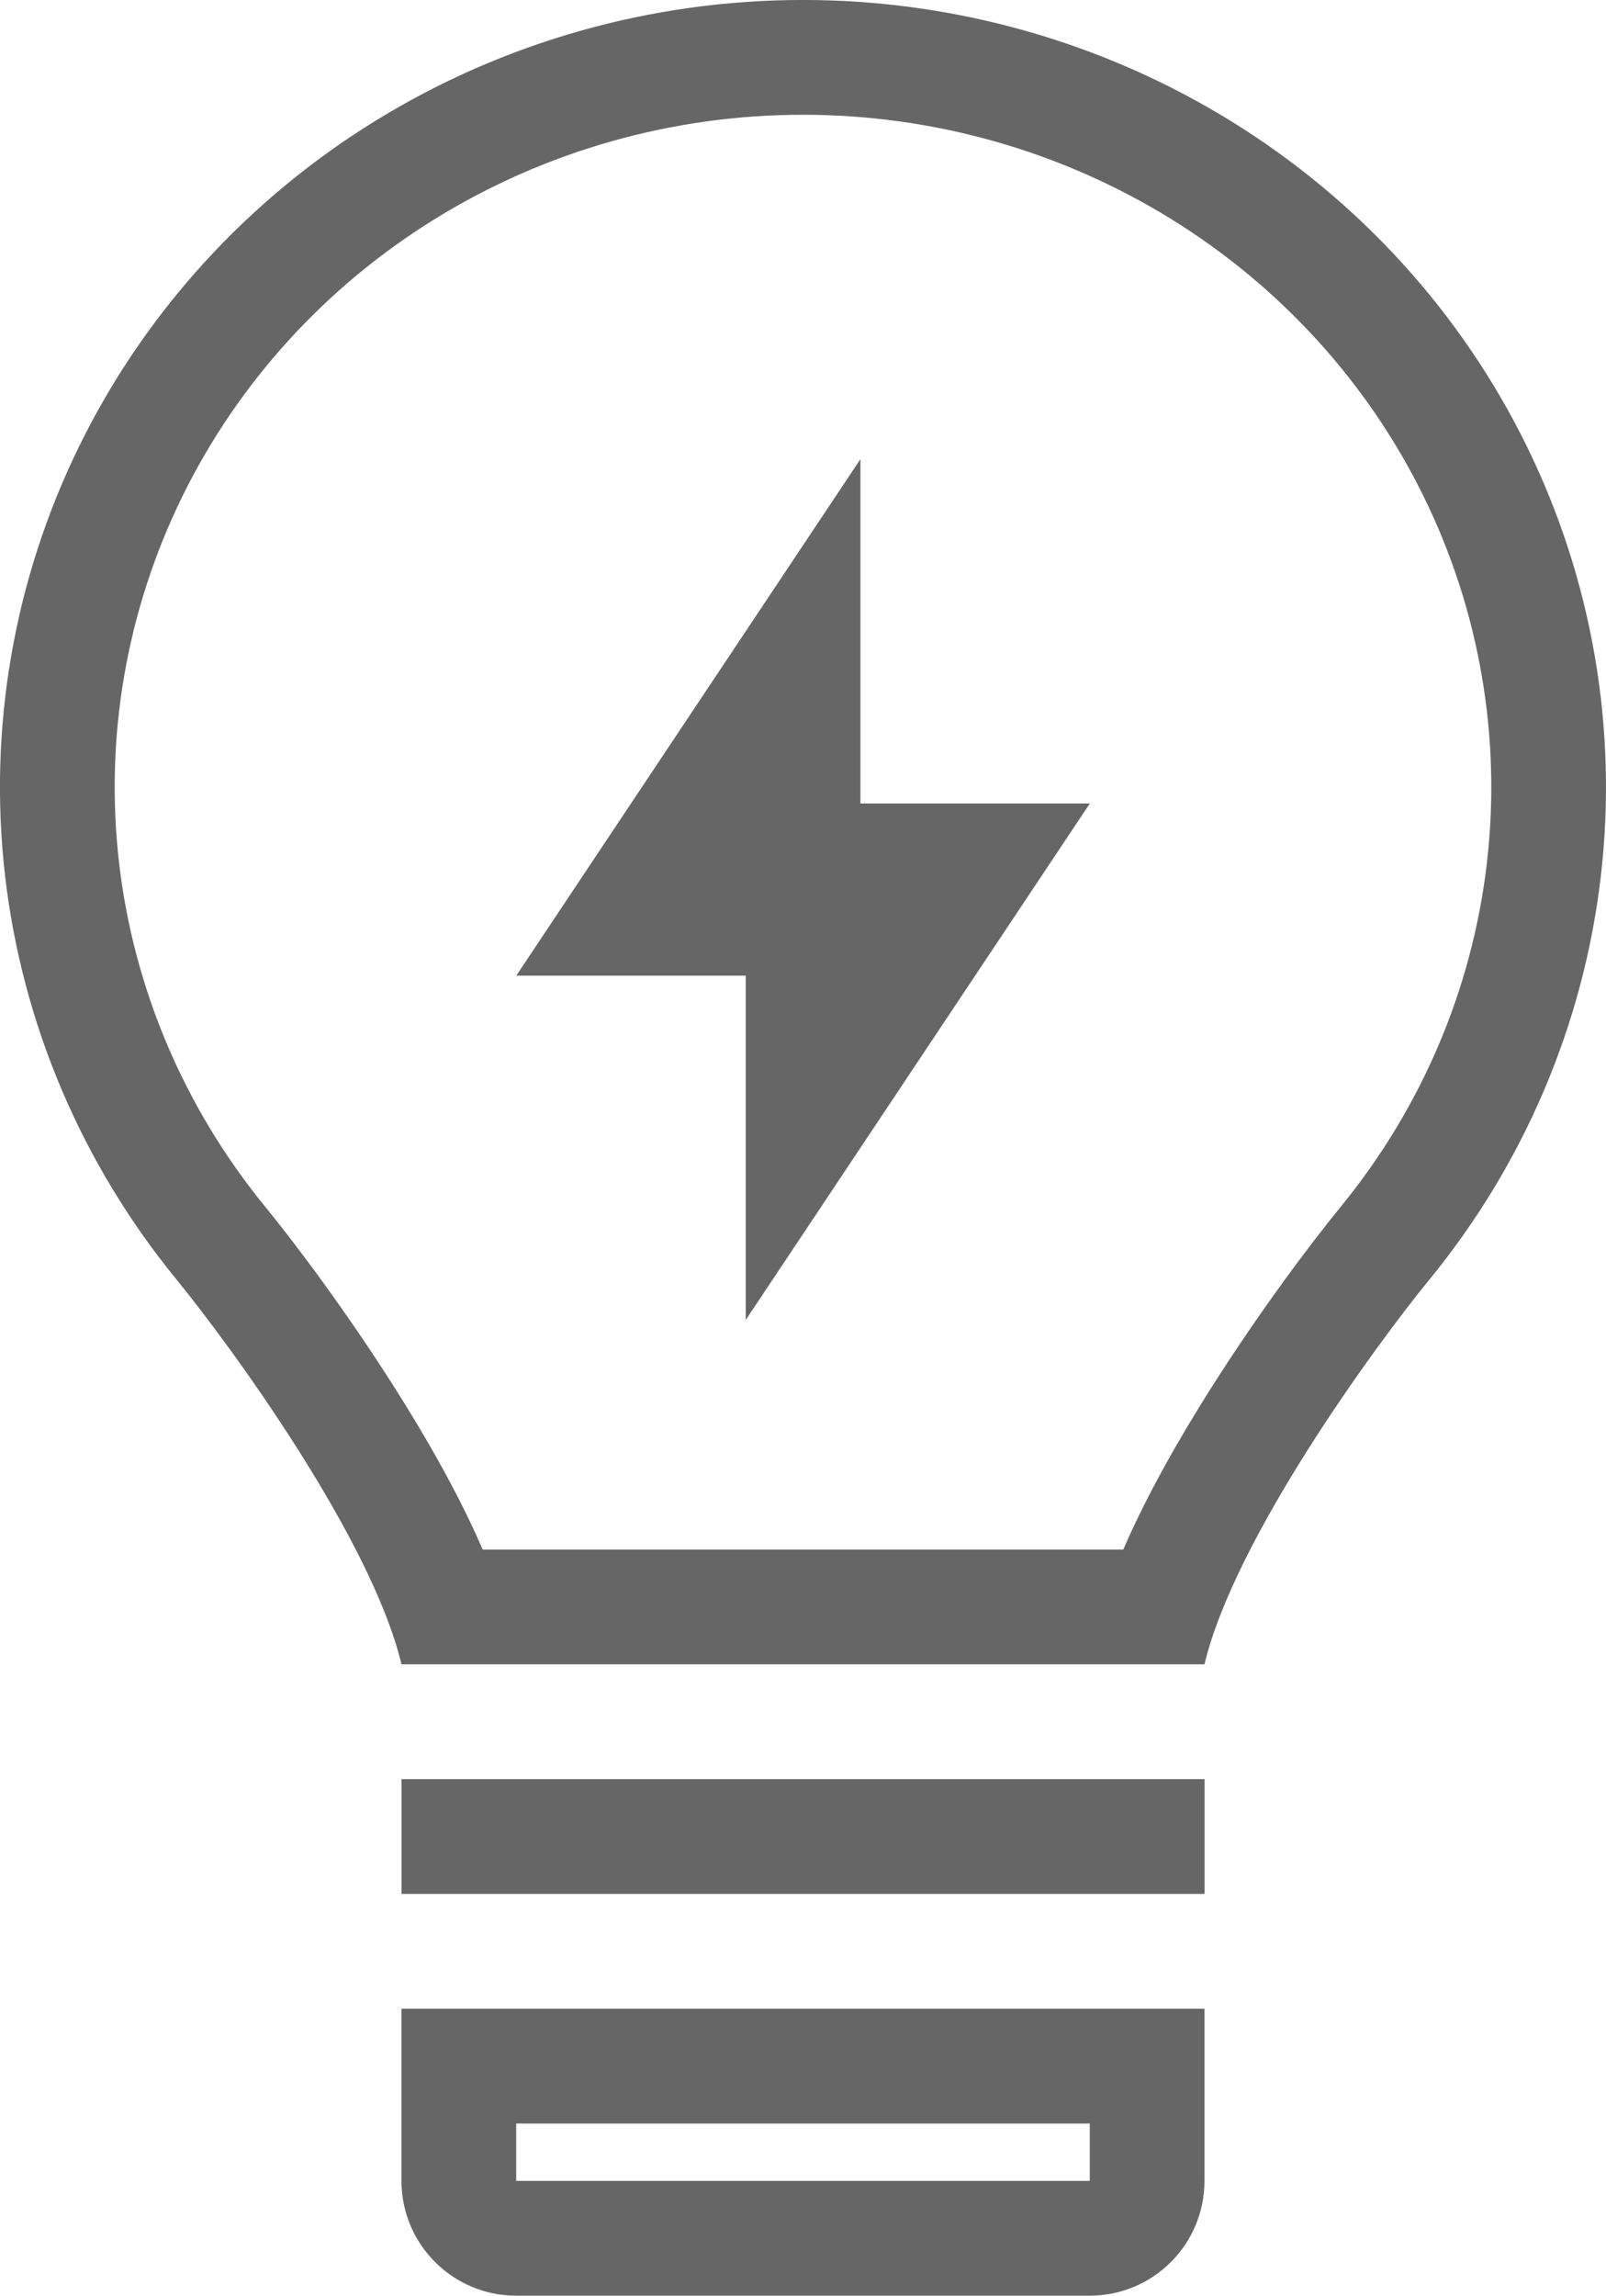
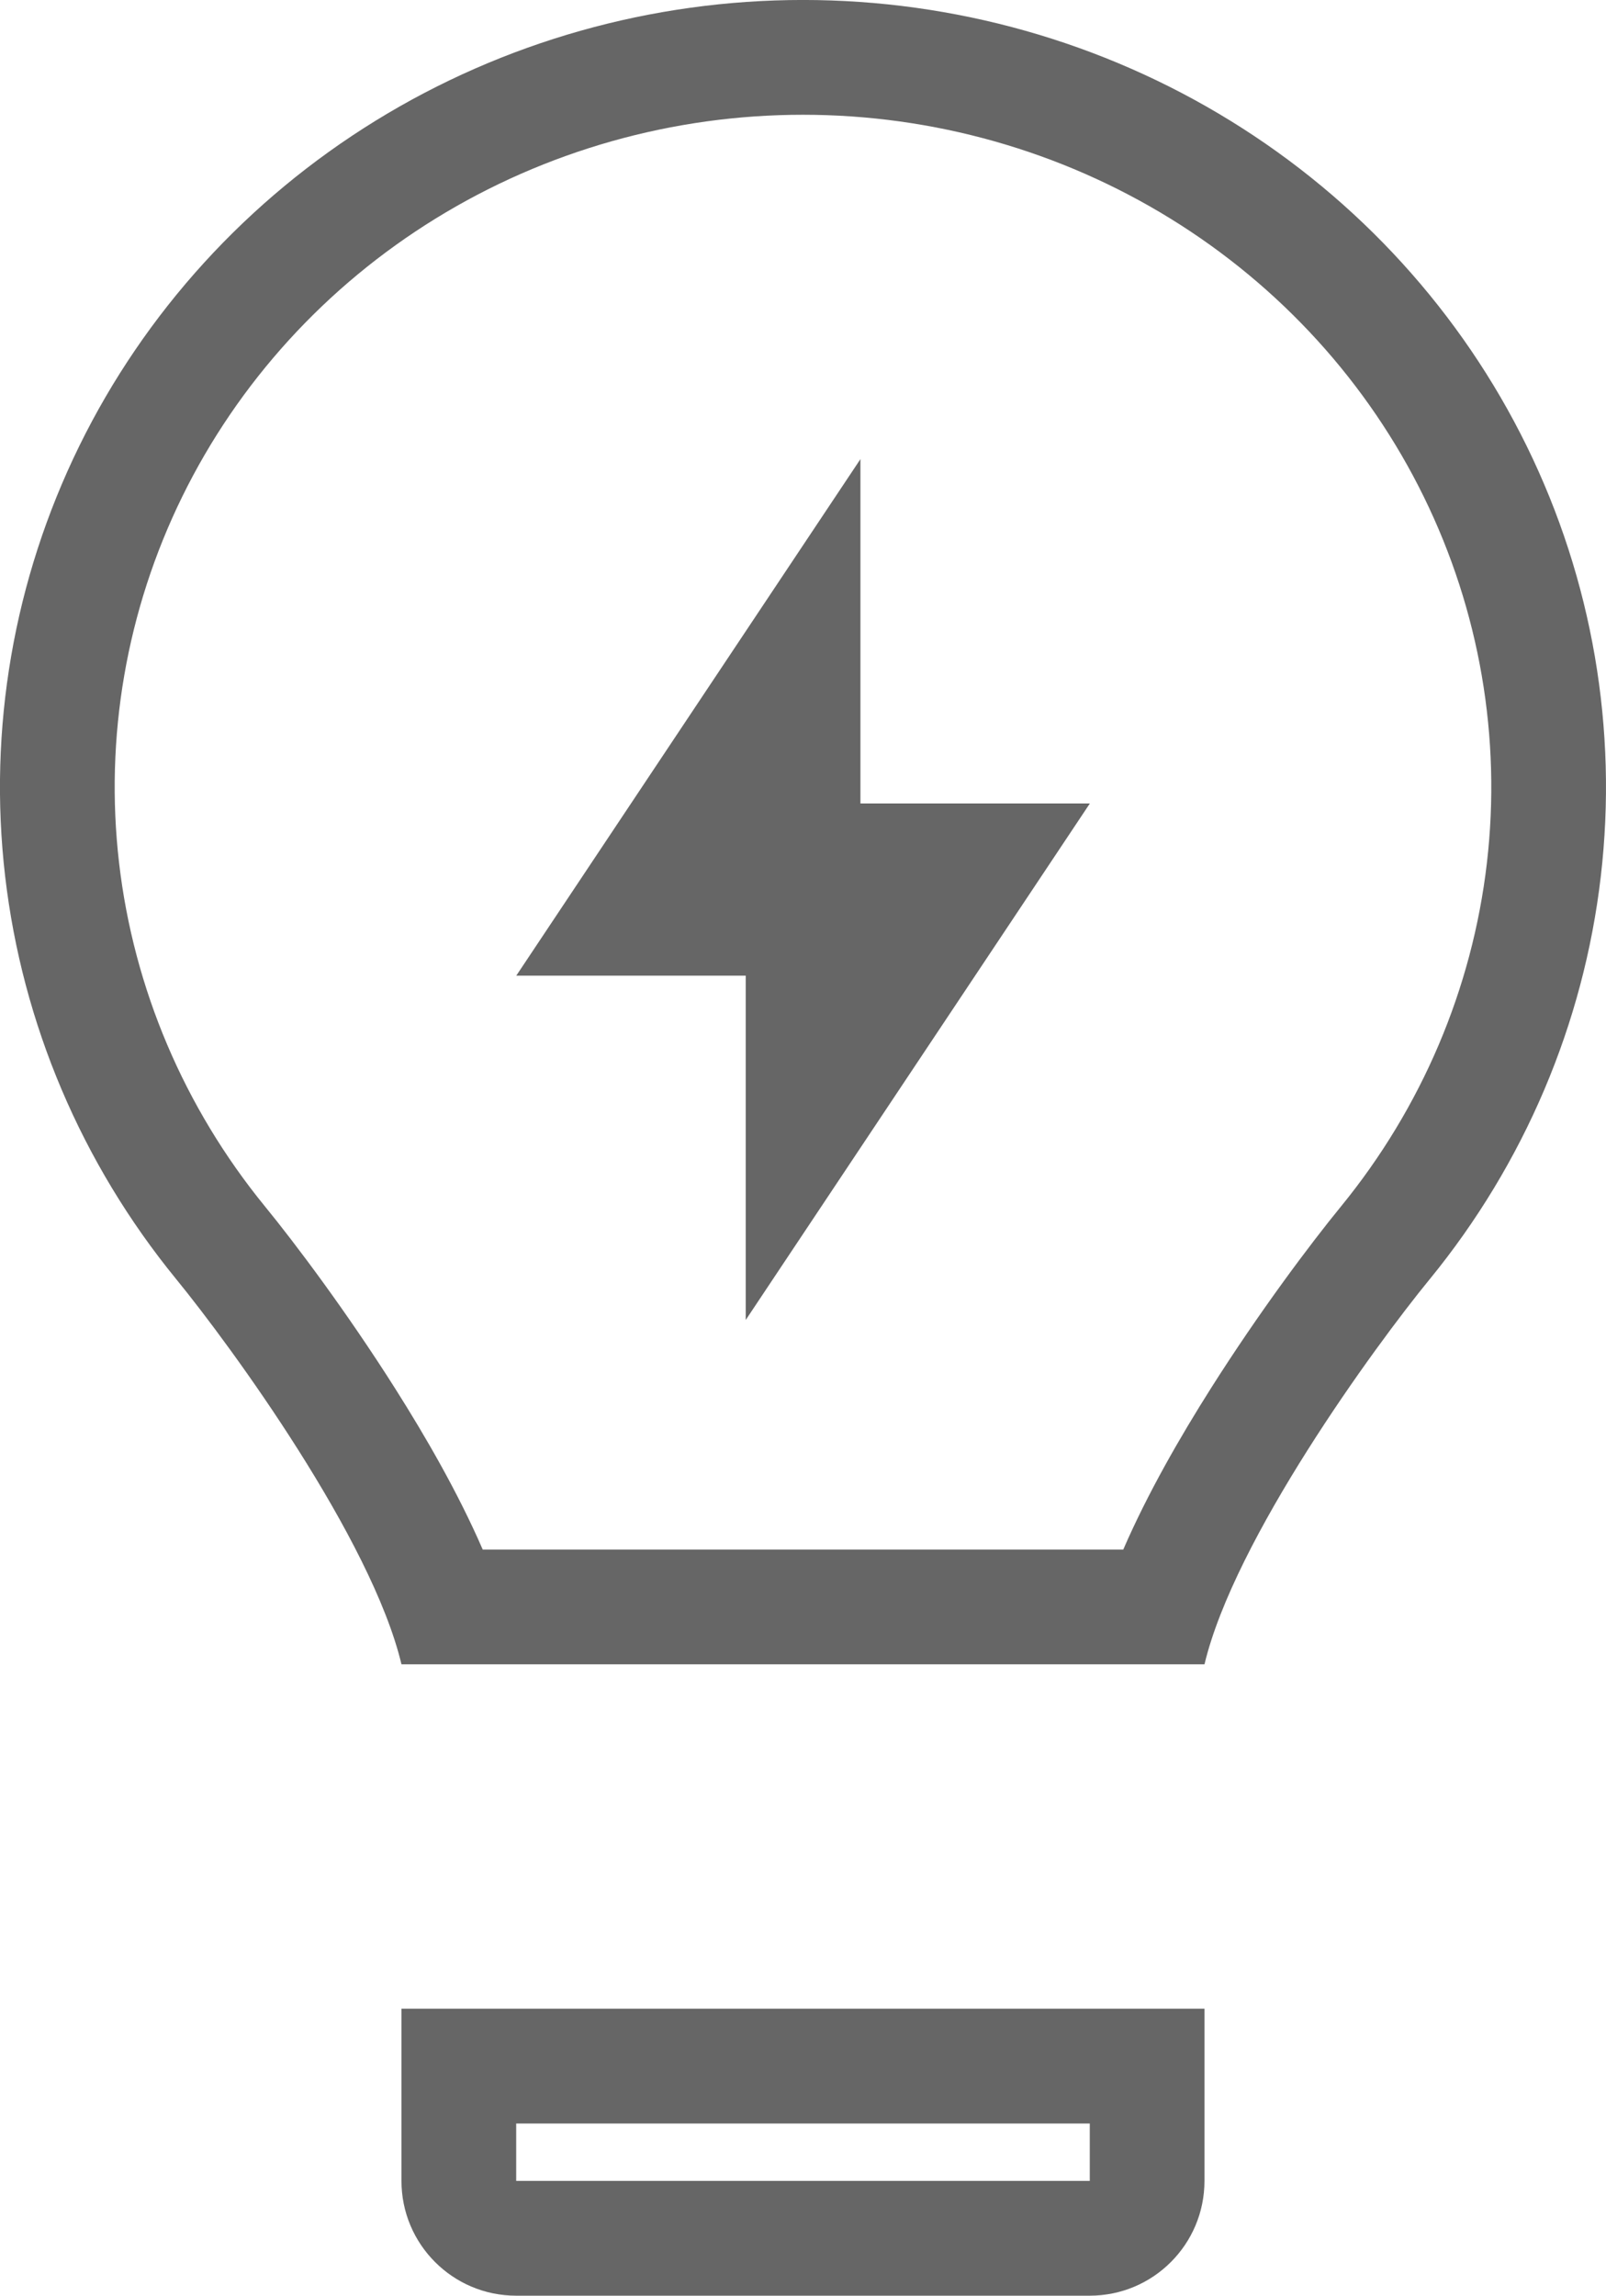
<svg xmlns="http://www.w3.org/2000/svg" width="12.347cm" height="17.639cm" version="1.1" viewBox="0 0 123.47 176.39">
  <g transform="translate(-77.258 -19.579)" fill="#666" stroke-width="4.41">
    <path d="m114.37 138.64h49.245c1.878-4.333 4.386-8.671 6.72-12.36 3.715-5.869 7.682-11.151 10.017-14.001 6.213-7.6 10.093-16.744 11.217-26.376 1.124-9.633-0.551-19.387-4.844-28.144-4.293-8.759-11.038-16.178-19.482-21.383-8.445-5.206-18.236-7.977-28.243-7.979-10.007-0.002-19.799 2.767-28.245 7.97-8.445 5.202-15.193 12.619-19.489 21.377-4.295 8.756-5.973 18.509-4.853 28.142 1.121 9.633 4.998 18.78 11.21 26.382 2.33 2.848 6.3 8.131 10.018 14.003 2.337 3.691 4.848 8.032 6.728 12.369zm72.808-20.776c7.271-8.893 11.83-19.618 13.15-30.939 1.321-11.321-0.65-22.777-5.684-33.048-5.035-10.272-12.929-18.941-22.773-25.009-9.844-6.068-21.239-9.289-32.87-9.291-11.631-0.002-23.026 3.215-32.872 9.28-9.846 6.065-17.743 14.732-22.781 25.002-5.038 10.27-7.013 21.725-5.695 33.046 1.317 11.321 5.872 22.047 13.14 30.943 4.244 5.186 15.039 19.987 17.331 29.611h61.736c2.292-9.616 13.074-24.418 17.318-29.596z" clip-rule="evenodd" fill-rule="evenodd" />
    <path d="m116.95 94.544 26.458-39.688v26.458h17.639l-26.458 39.687v-26.458z" />
-     <path d="m108.13 156.28h61.736v8.819h-61.736z" />
    <path d="m161.04 182.74h-44.097v4.41h44.097zm-52.917-8.819v13.229c0 4.871 3.949 8.819 8.819 8.819h44.097c4.871 0 8.819-3.949 8.819-8.819v-13.229z" clip-rule="evenodd" fill-rule="evenodd" />
  </g>
</svg>